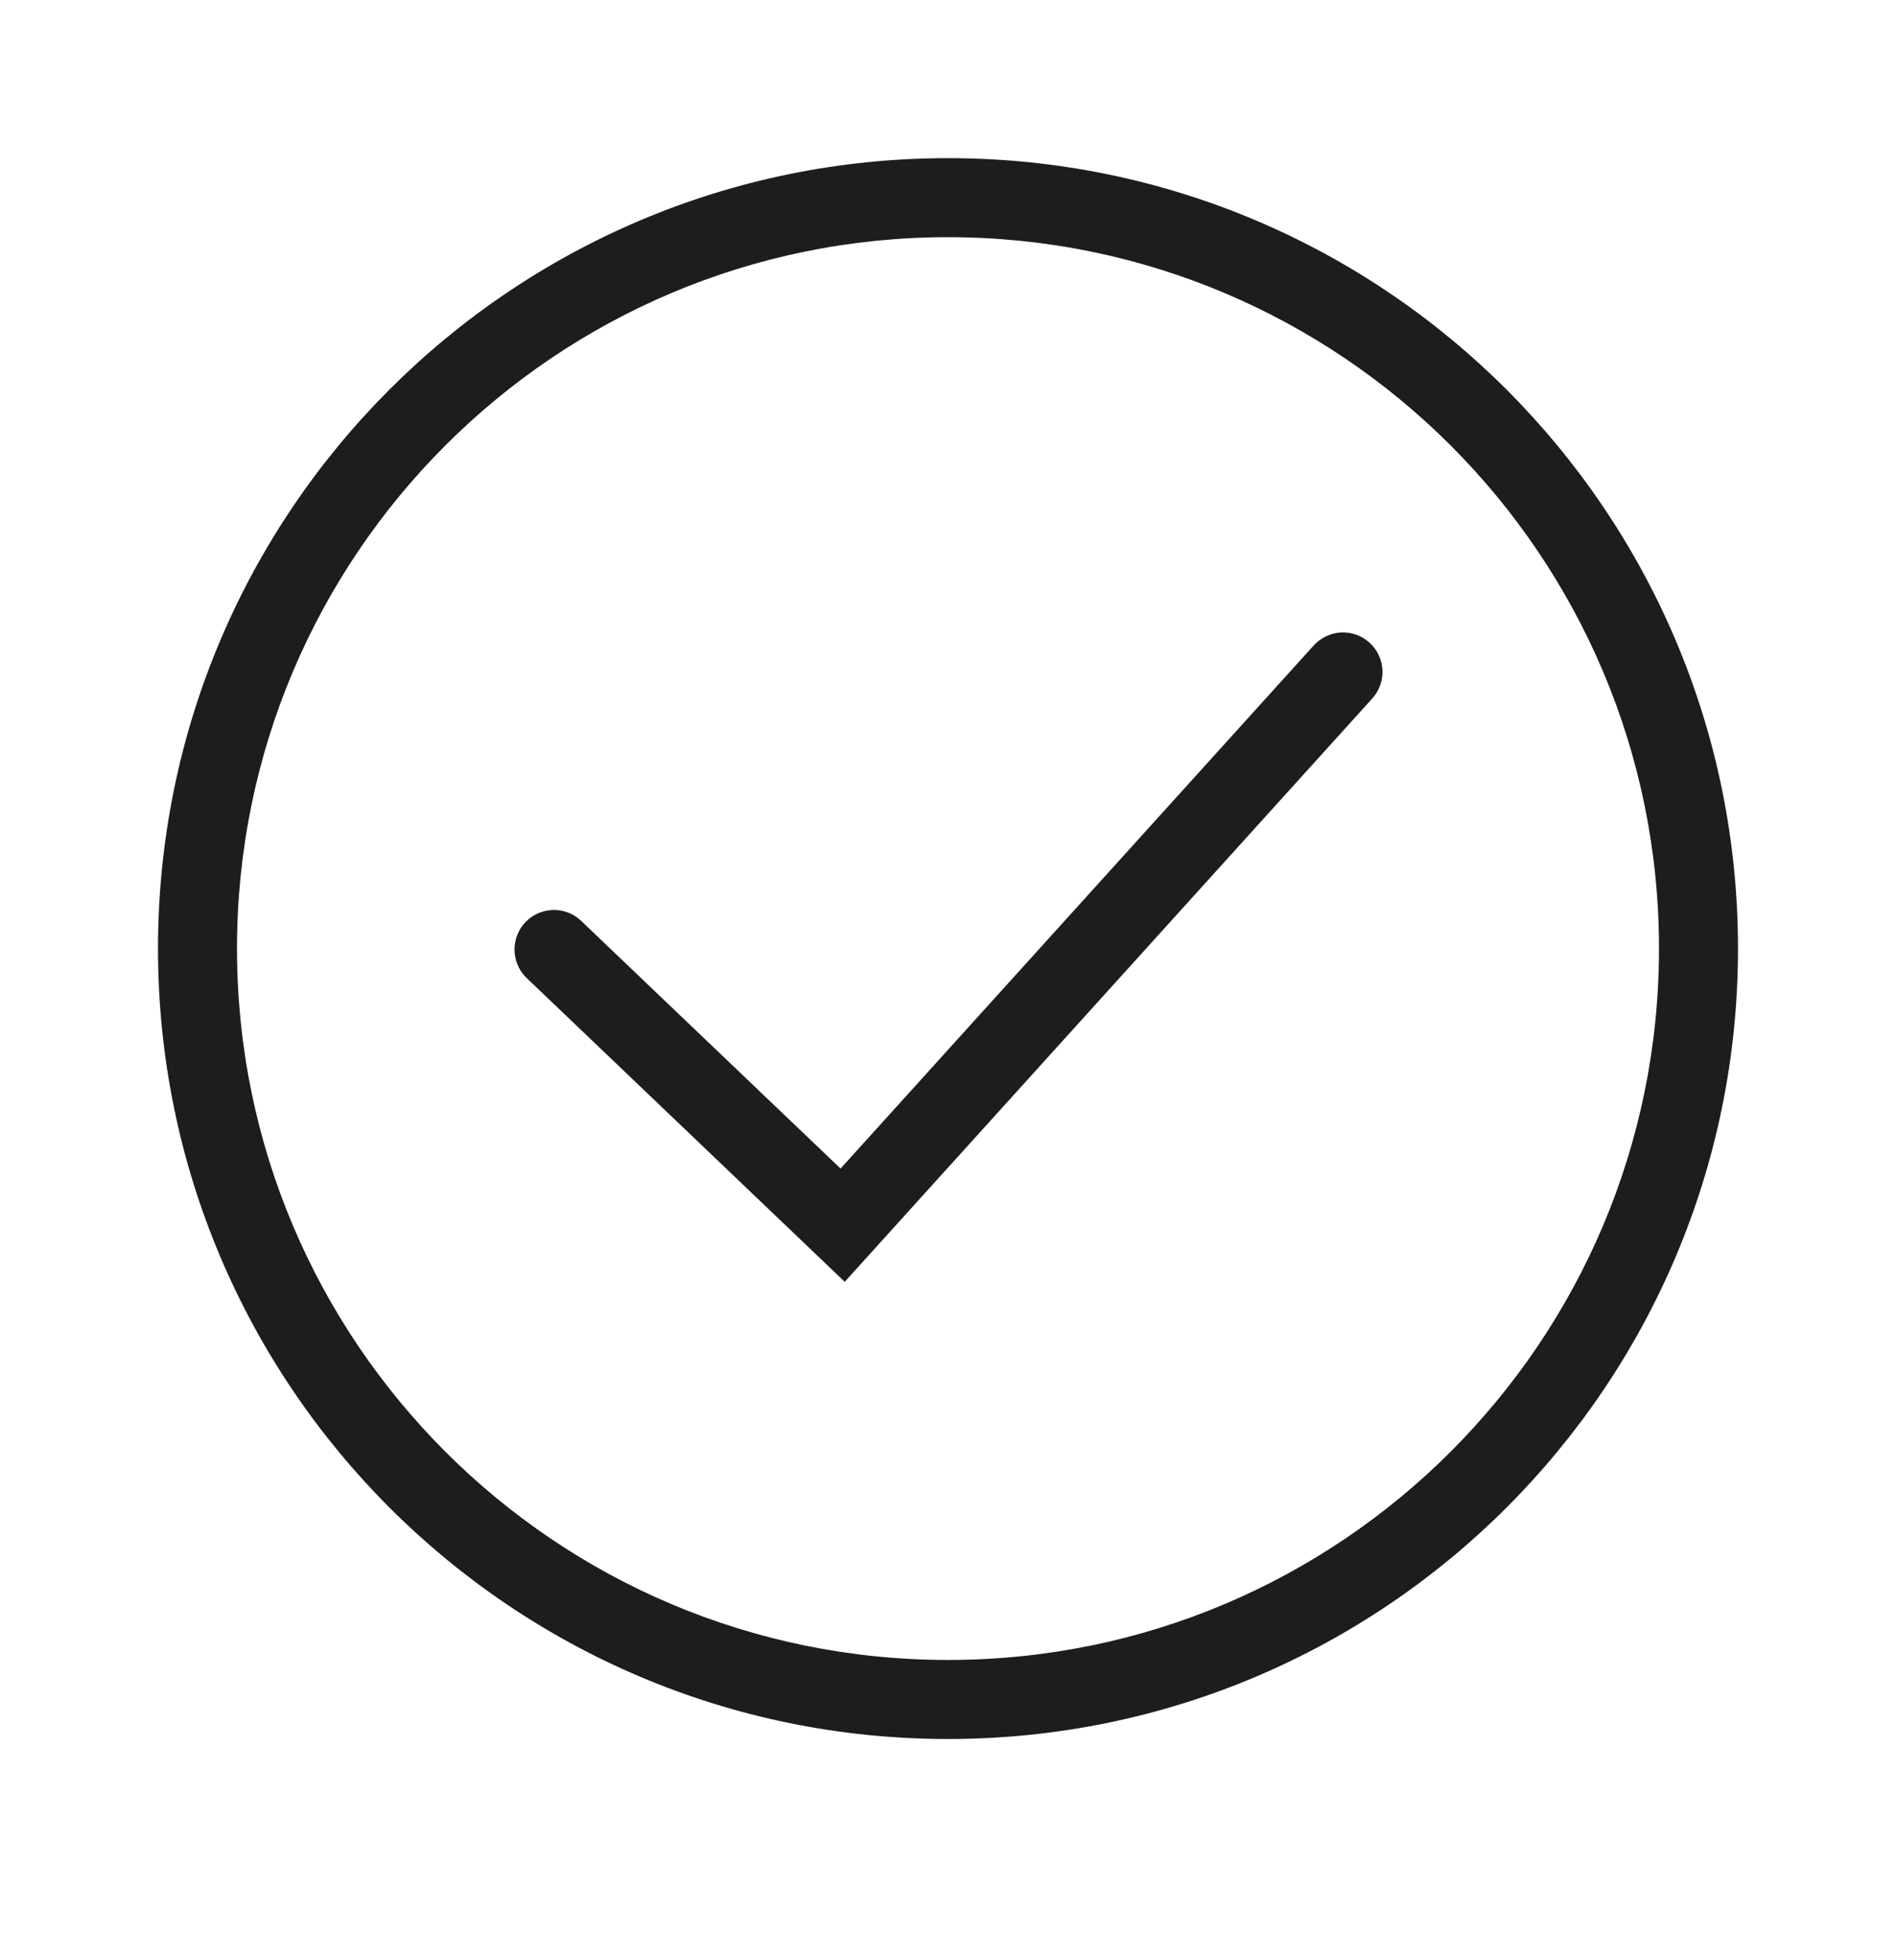
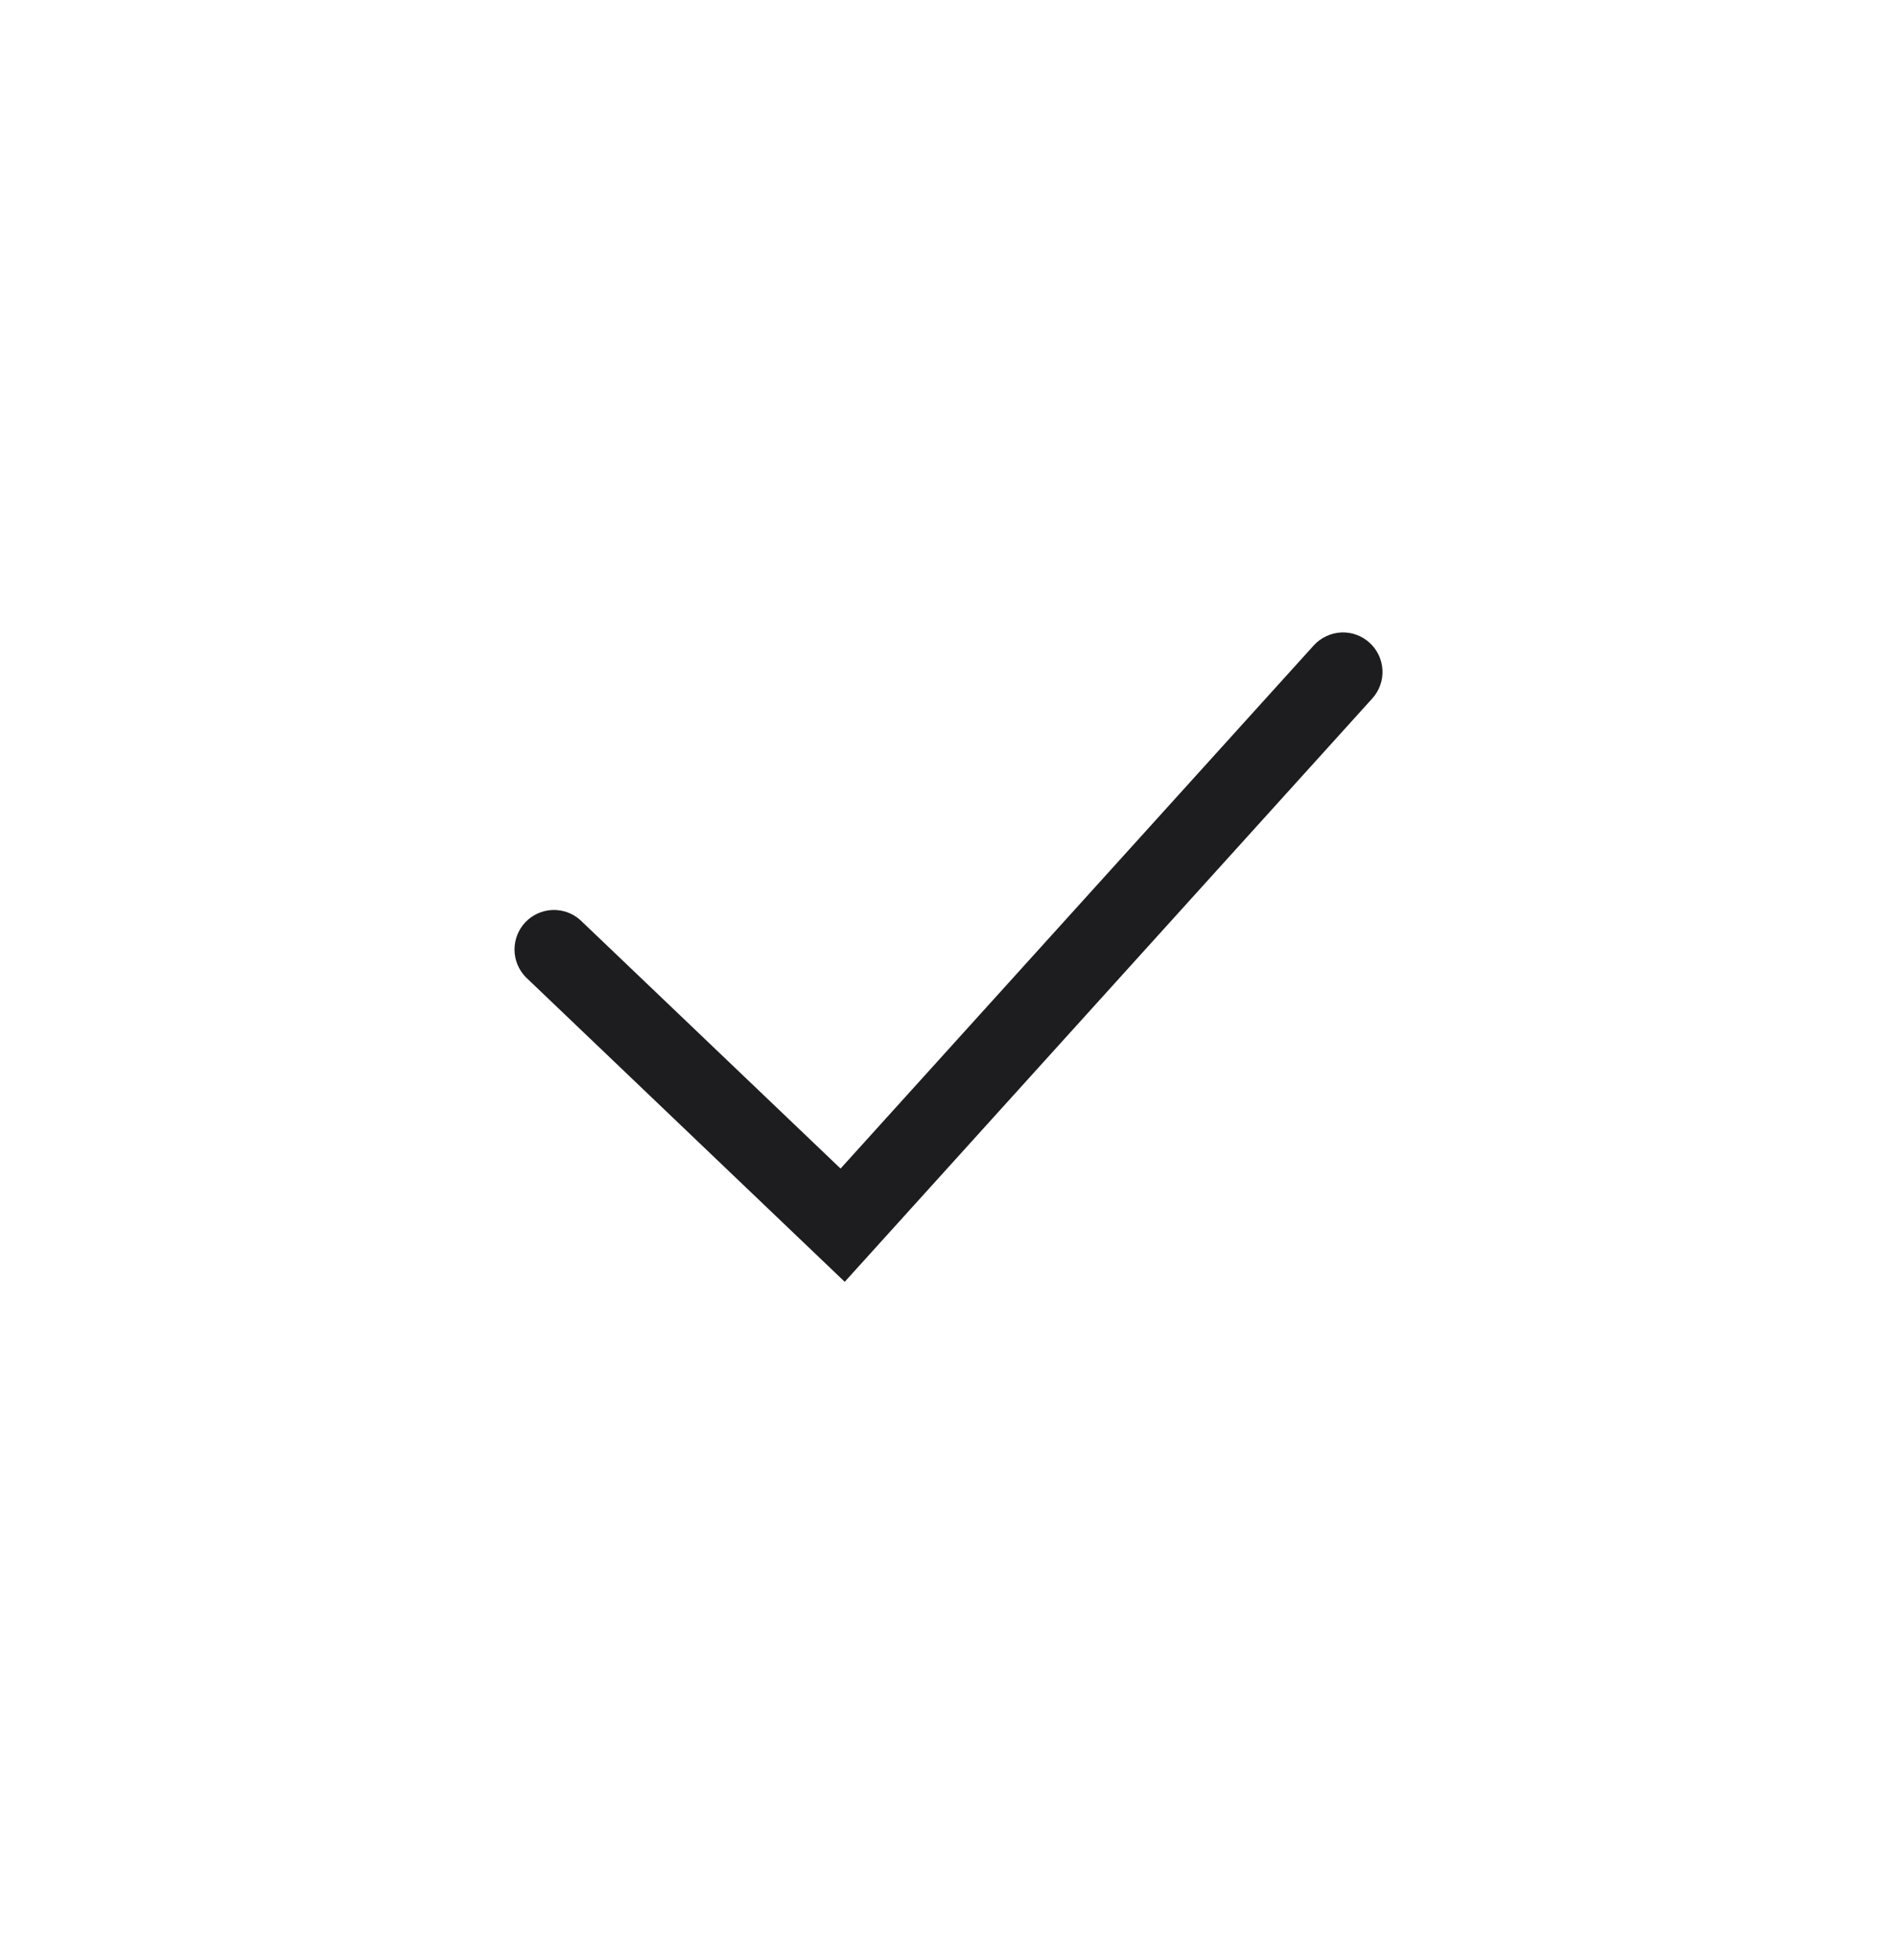
<svg xmlns="http://www.w3.org/2000/svg" width="30" height="31" viewBox="0 0 30 31" fill="none">
-   <path fill-rule="evenodd" clip-rule="evenodd" d="M15 26.251C21.213 26.251 26.25 21.214 26.25 15.001C26.25 8.788 21.213 3.751 15 3.751C8.787 3.751 3.75 8.788 3.75 15.001C3.75 21.214 8.787 26.251 15 26.251ZM15 27.501C21.904 27.501 27.5 21.905 27.5 15.001C27.5 8.097 21.904 2.501 15 2.501C8.096 2.501 2.5 8.097 2.5 15.001C2.5 21.905 8.096 27.501 15 27.501Z" fill="#1D1D1F" />
  <path fill-rule="evenodd" clip-rule="evenodd" d="M21.669 10.163C21.792 10.274 21.866 10.429 21.874 10.595C21.883 10.76 21.825 10.922 21.714 11.045L13.366 20.271L8.319 15.453C8.206 15.337 8.142 15.182 8.141 15.02C8.14 14.858 8.202 14.701 8.313 14.584C8.425 14.467 8.578 14.398 8.74 14.391C8.902 14.385 9.06 14.441 9.181 14.549L13.3 18.48L20.787 10.207C20.842 10.146 20.909 10.097 20.983 10.062C21.057 10.027 21.137 10.006 21.22 10.002C21.302 9.998 21.384 10.01 21.461 10.038C21.538 10.066 21.609 10.108 21.67 10.164" fill="#1D1D1F" />
</svg>